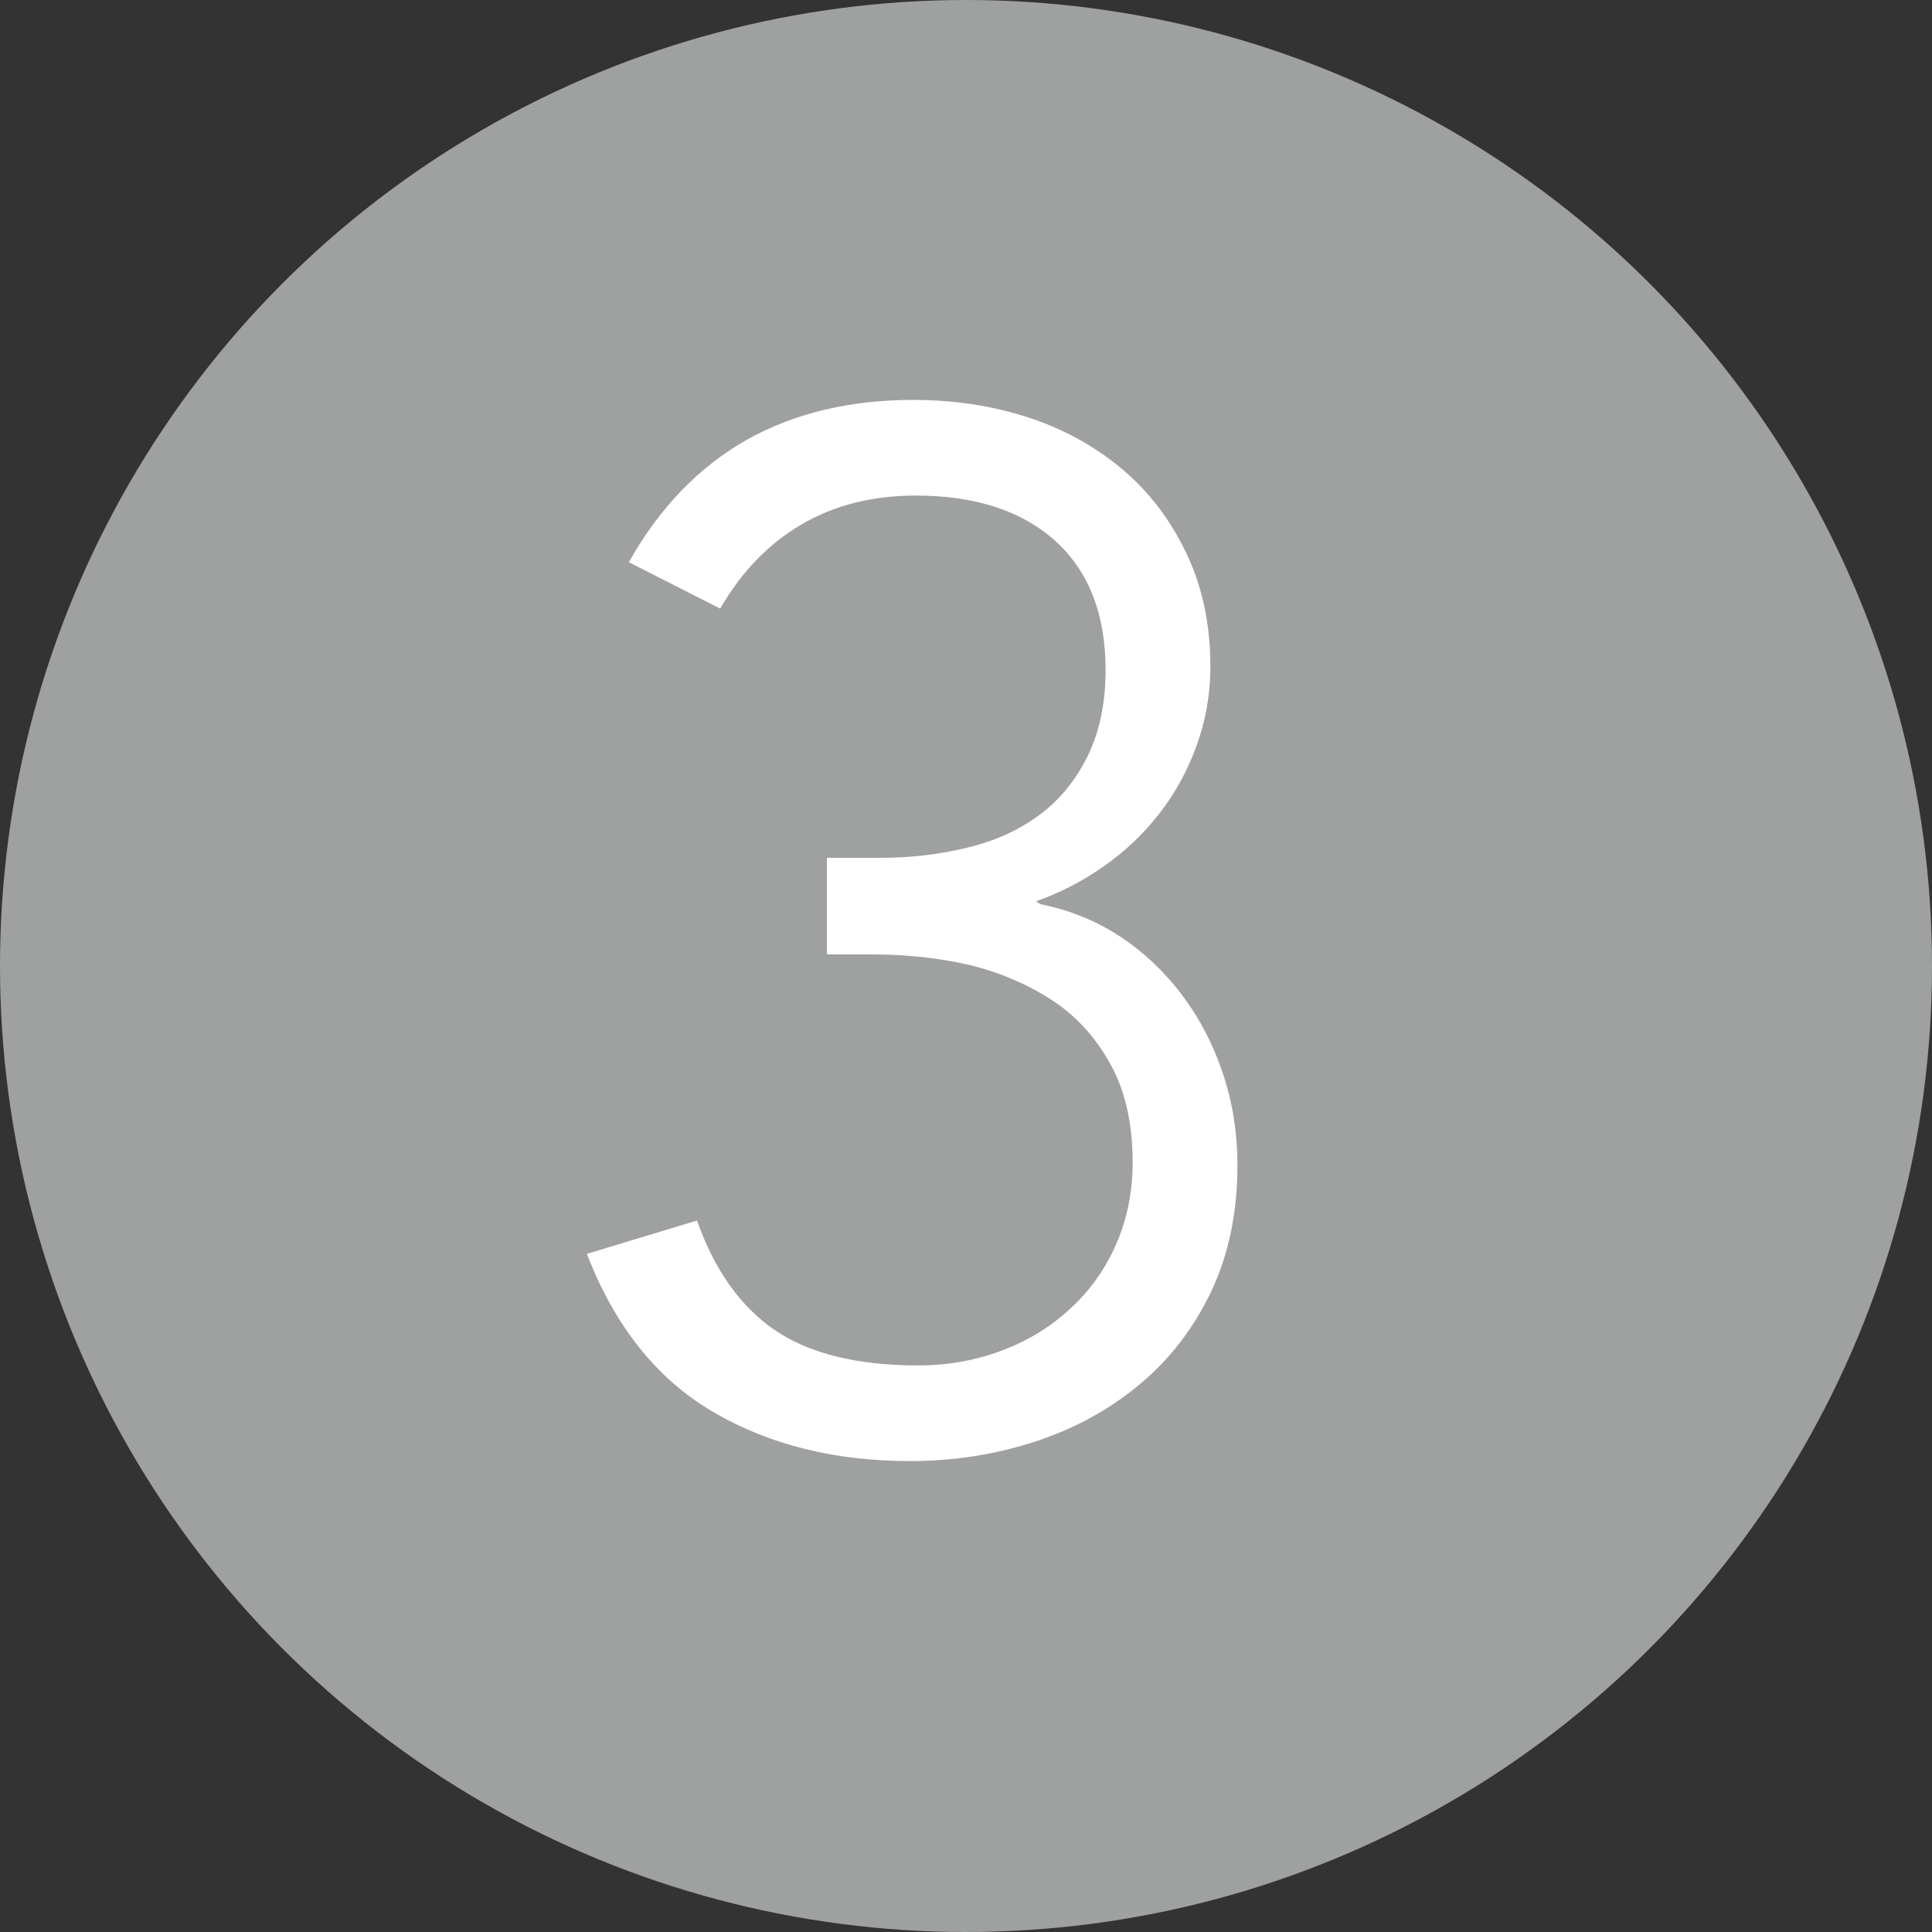
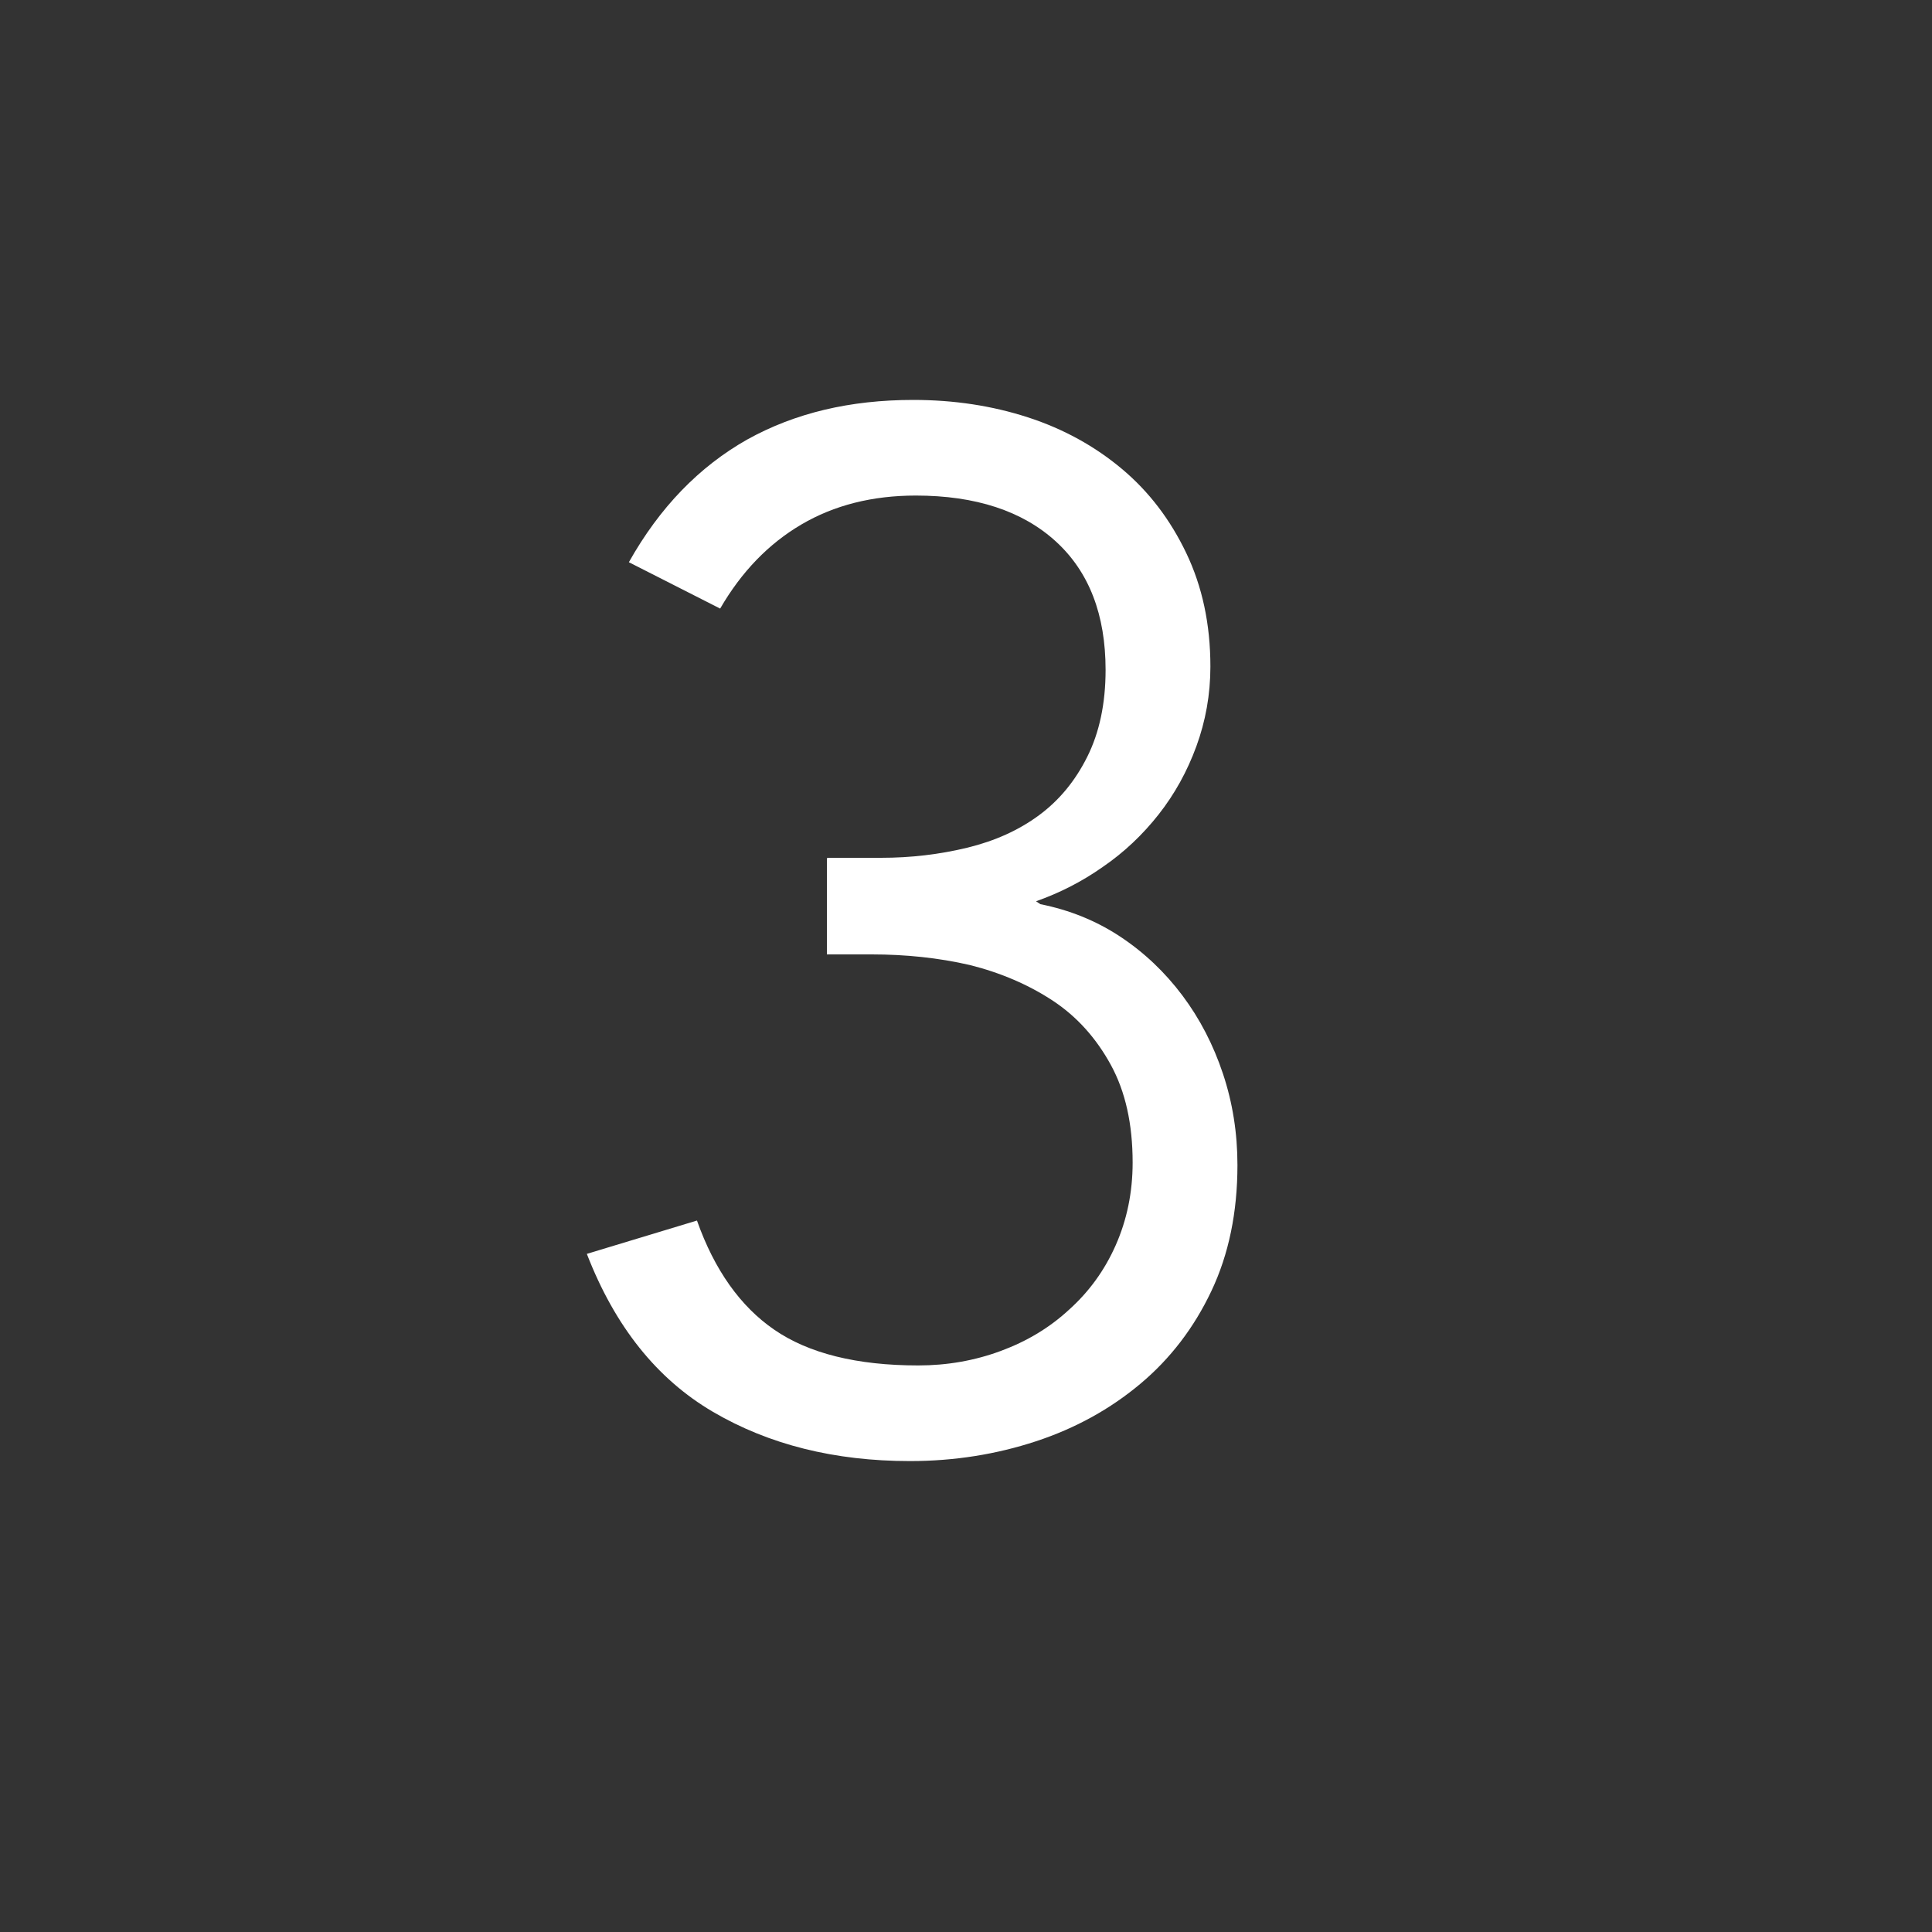
<svg xmlns="http://www.w3.org/2000/svg" id="_レイヤー_2" data-name="レイヤー 2" viewBox="0 0 40 40">
  <rect x="0" y="0" width="40" height="40" fill="#333333" stroke="none" />
  <defs>
    <style>
      .cls-1 {
        fill: #9fa0a0;
      }

      .cls-1, .cls-2 {
        stroke-width: 0px;
      }

      .cls-2 {
        fill: #fff;
      }
    </style>
  </defs>
  <g id="contents">
    <g>
-       <circle class="cls-1" cx="20" cy="20" r="20" />
      <path class="cls-2" d="m17.13,17.76h1.11c.62,0,1.21-.07,1.79-.21.57-.14,1.06-.36,1.48-.67.42-.31.75-.71,1-1.21s.38-1.1.38-1.8c0-1.14-.34-2.03-1.03-2.66-.69-.63-1.66-.95-2.9-.95-.9,0-1.69.2-2.37.6-.68.4-1.24.98-1.68,1.74l-1.89-.96c.64-1.14,1.46-1.98,2.45-2.54.99-.55,2.13-.82,3.44-.82.84,0,1.63.12,2.37.36s1.39.6,1.95,1.07c.56.47,1,1.05,1.33,1.74.33.69.5,1.47.5,2.35,0,.58-.1,1.13-.29,1.65-.19.52-.45.99-.78,1.41-.33.42-.72.79-1.16,1.09-.44.31-.9.54-1.38.71l.09.06c.6.12,1.15.34,1.65.67.5.33.93.74,1.29,1.22.36.48.64,1.02.84,1.62.2.6.3,1.23.3,1.89,0,.98-.18,1.85-.54,2.61-.36.76-.85,1.4-1.47,1.92-.62.52-1.34.92-2.16,1.19-.82.27-1.69.41-2.61.41-1.56,0-2.92-.34-4.08-1.02-1.16-.68-2.03-1.77-2.61-3.27l2.28-.69c.36,1.02.9,1.78,1.6,2.26.71.49,1.71.74,2.98.74.6,0,1.17-.1,1.71-.3.54-.2,1.01-.48,1.42-.86.41-.37.73-.81.96-1.33.23-.52.35-1.09.35-1.71,0-.8-.15-1.47-.45-2.02s-.7-1-1.2-1.33-1.08-.58-1.72-.74c-.65-.15-1.33-.22-2.03-.22h-.93v-1.98Z" />
    </g>
  </g>
</svg>